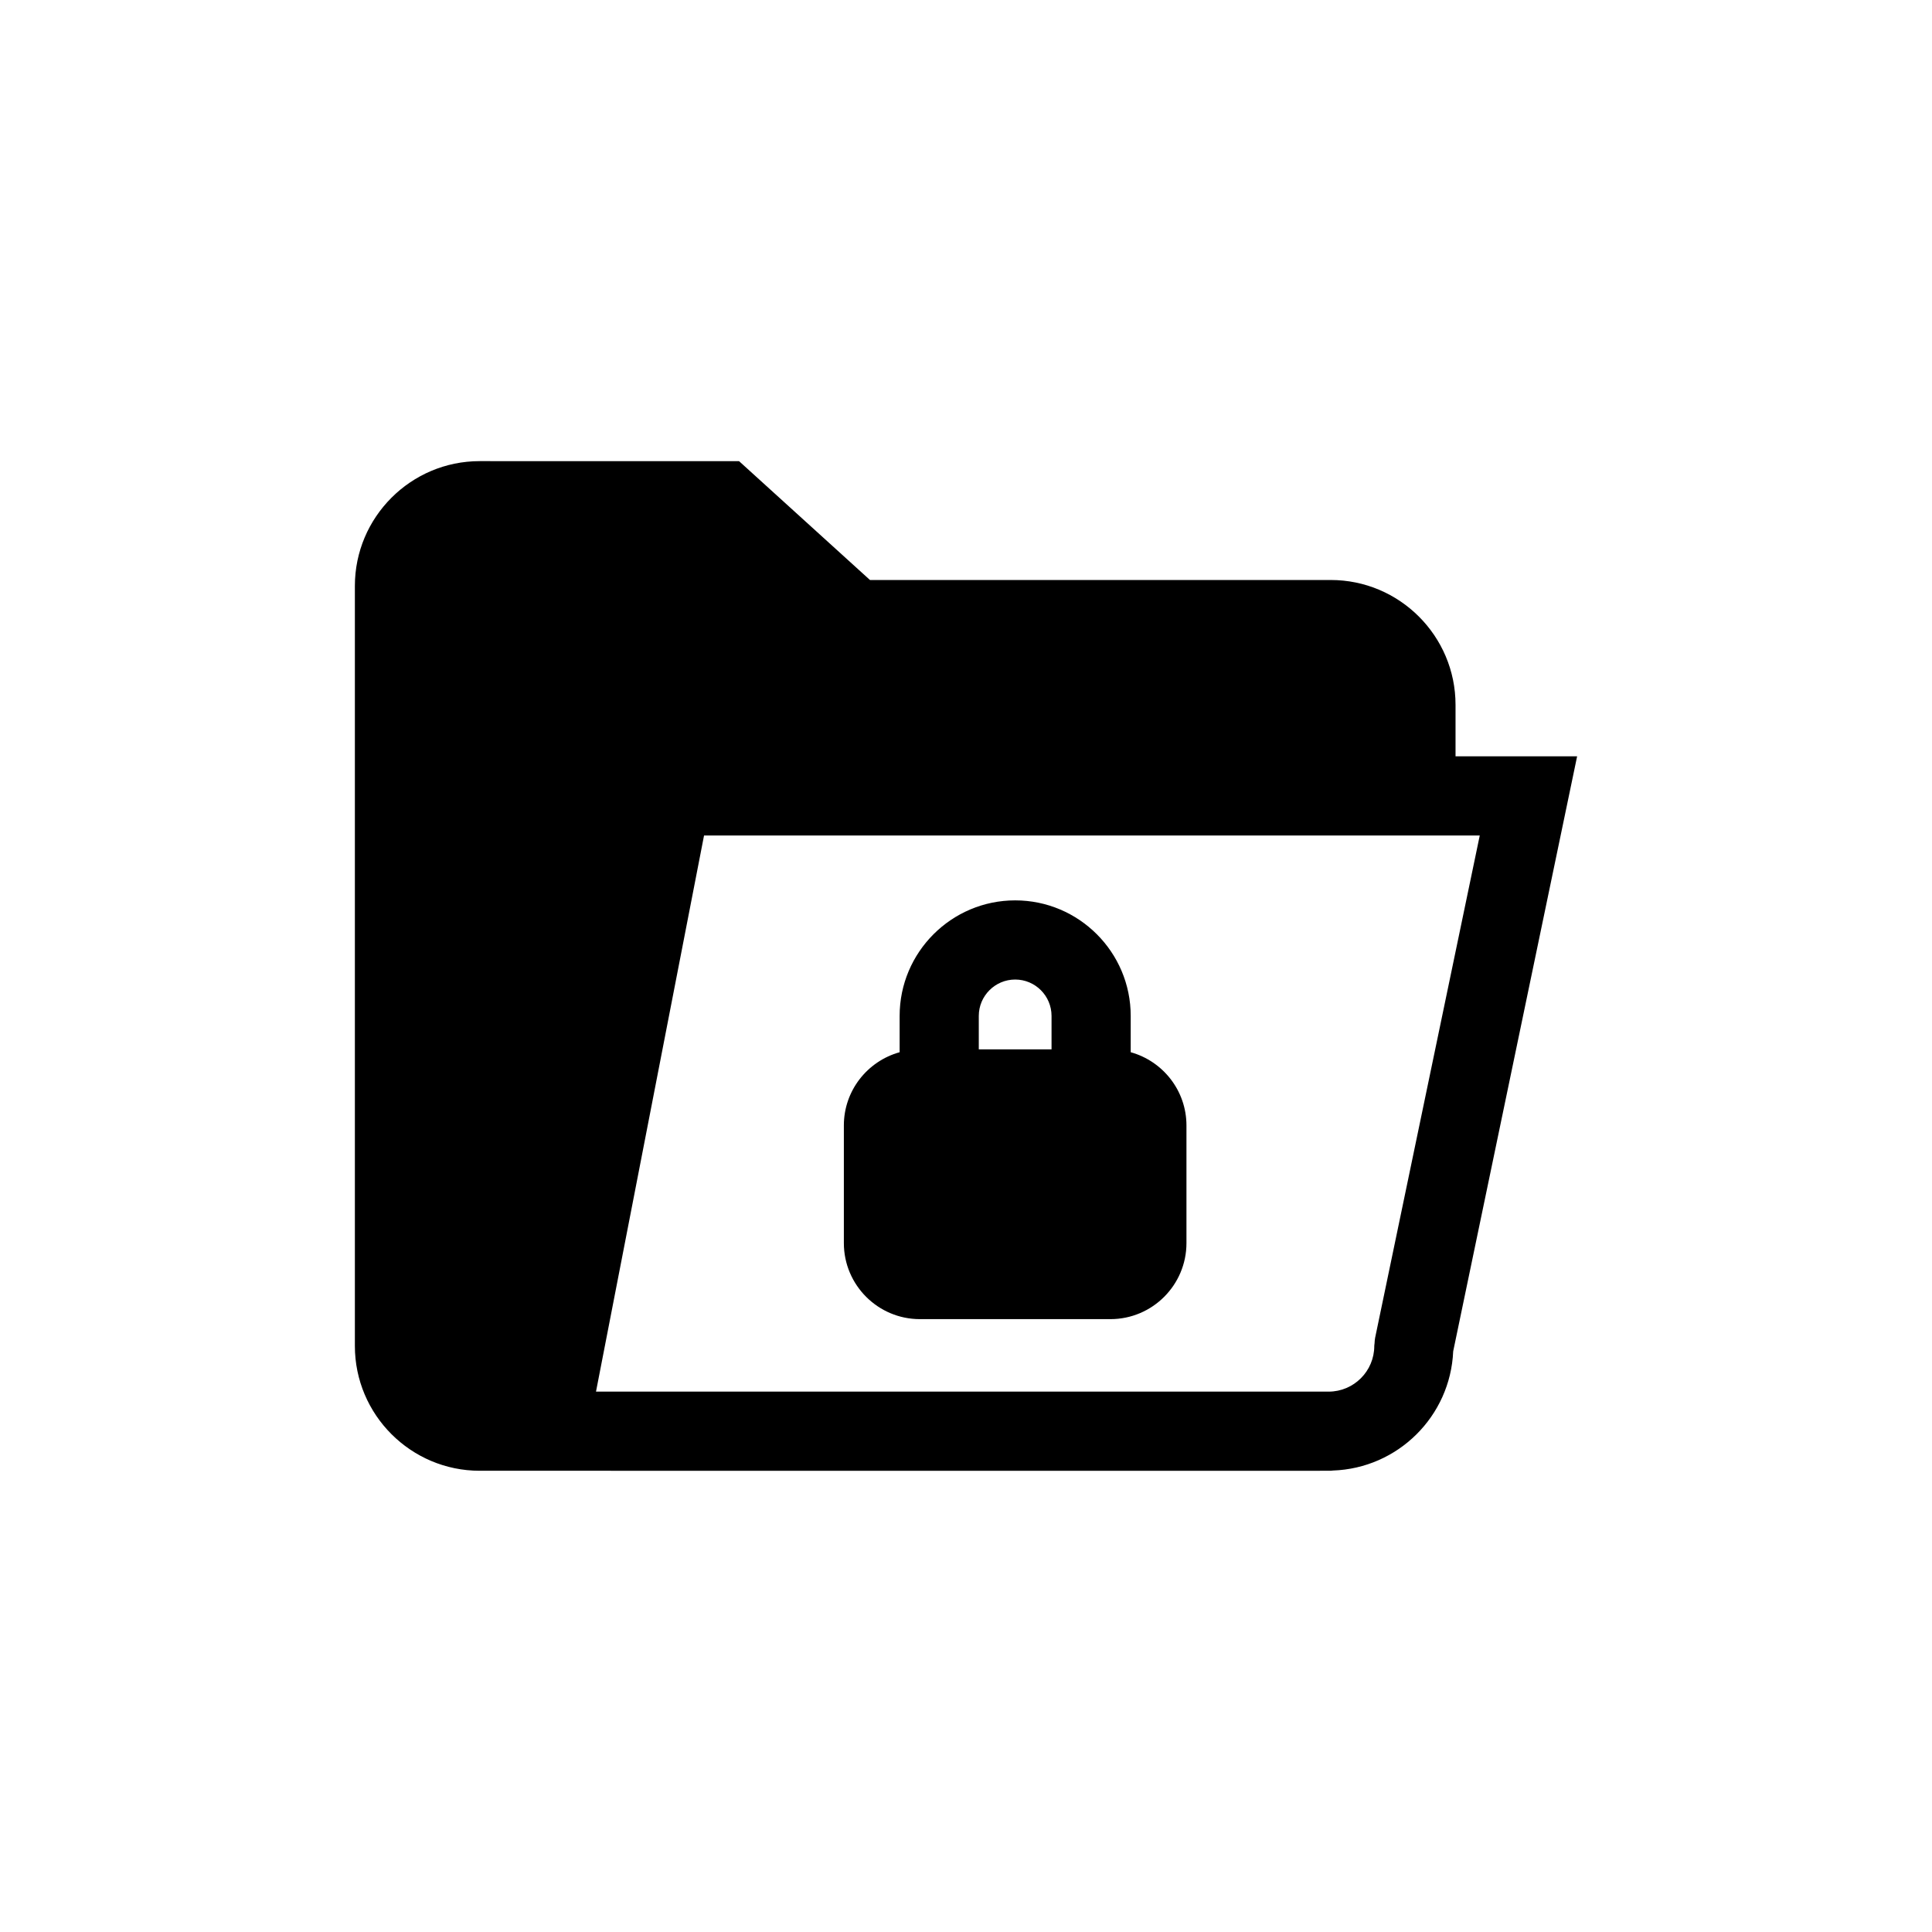
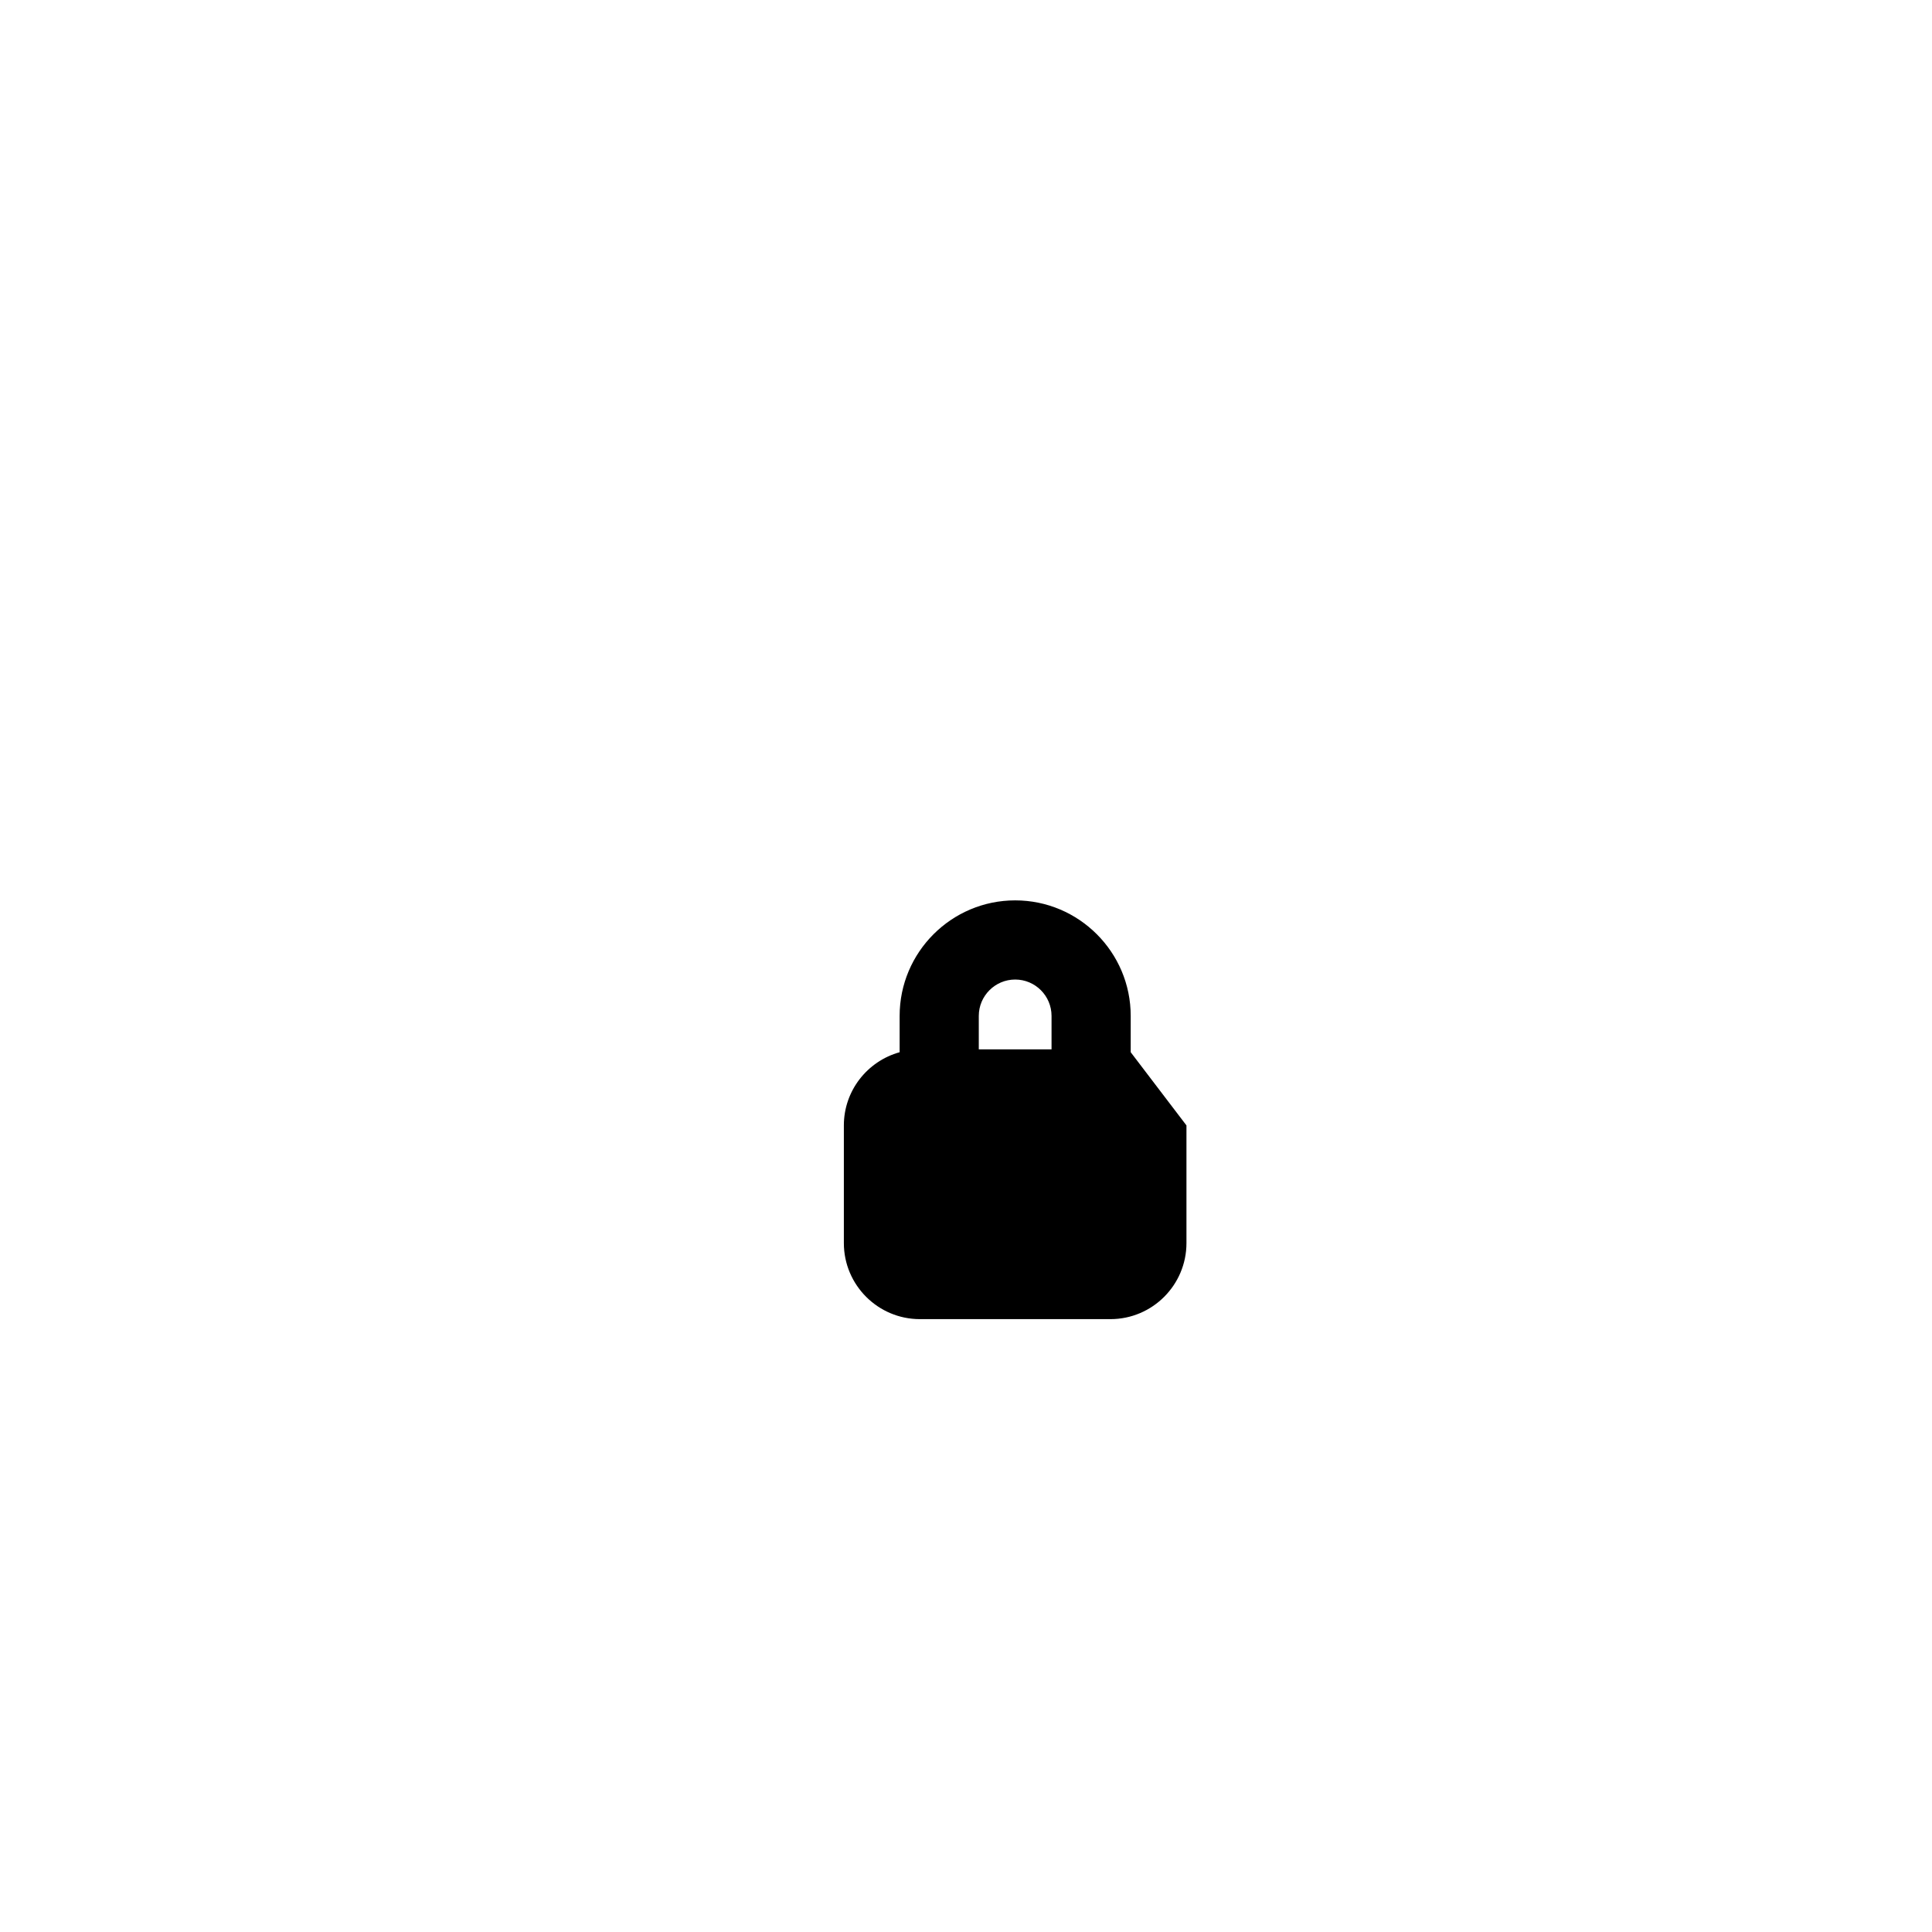
<svg xmlns="http://www.w3.org/2000/svg" fill="#000000" width="800px" height="800px" version="1.1" viewBox="144 144 512 512">
  <g>
-     <path d="m529.11 502.11 32.844-157.68h-32.223v-13.645c0-18.242-14.84-33.082-33.082-33.082h-122.1l-34.695-31.496-68.727-0.004c-18.242 0-33.082 14.84-33.082 33.082v201.4c0 18.246 14.84 33.082 33.078 33.082l208.46 0.008 17.066-0.008c0.191 0 0.375-0.047 0.559-0.059 17.254-0.578 31.164-14.398 31.902-31.605zm7.039-136.69-27.73 133.12c-0.094 0.473-0.121 0.961-0.148 1.453-0.02 0.23-0.074 0.465-0.074 0.688v0.012c0 6.672-5.43 12.102-12.102 12.102h-194.15l28.633-147.38z" />
-     <path d="m443.65 422.85v-9.621c0-16.887-13.734-30.621-30.617-30.621-16.883 0-30.621 13.734-30.621 30.621v9.621c-8.508 2.359-14.781 10.148-14.781 19.398v31.184c0 11.109 9.035 20.152 20.148 20.152h50.492c11.117 0 20.152-9.043 20.152-20.152v-31.184c-0.004-9.246-6.269-17.035-14.773-19.398zm-30.617-19.262c5.316 0 9.637 4.32 9.637 9.641v8.867h-19.281v-8.867c0-5.316 4.332-9.641 9.645-9.641z" />
+     <path d="m443.65 422.85v-9.621c0-16.887-13.734-30.621-30.617-30.621-16.883 0-30.621 13.734-30.621 30.621v9.621c-8.508 2.359-14.781 10.148-14.781 19.398v31.184c0 11.109 9.035 20.152 20.148 20.152h50.492c11.117 0 20.152-9.043 20.152-20.152v-31.184zm-30.617-19.262c5.316 0 9.637 4.32 9.637 9.641v8.867h-19.281v-8.867c0-5.316 4.332-9.641 9.645-9.641z" />
  </g>
</svg>